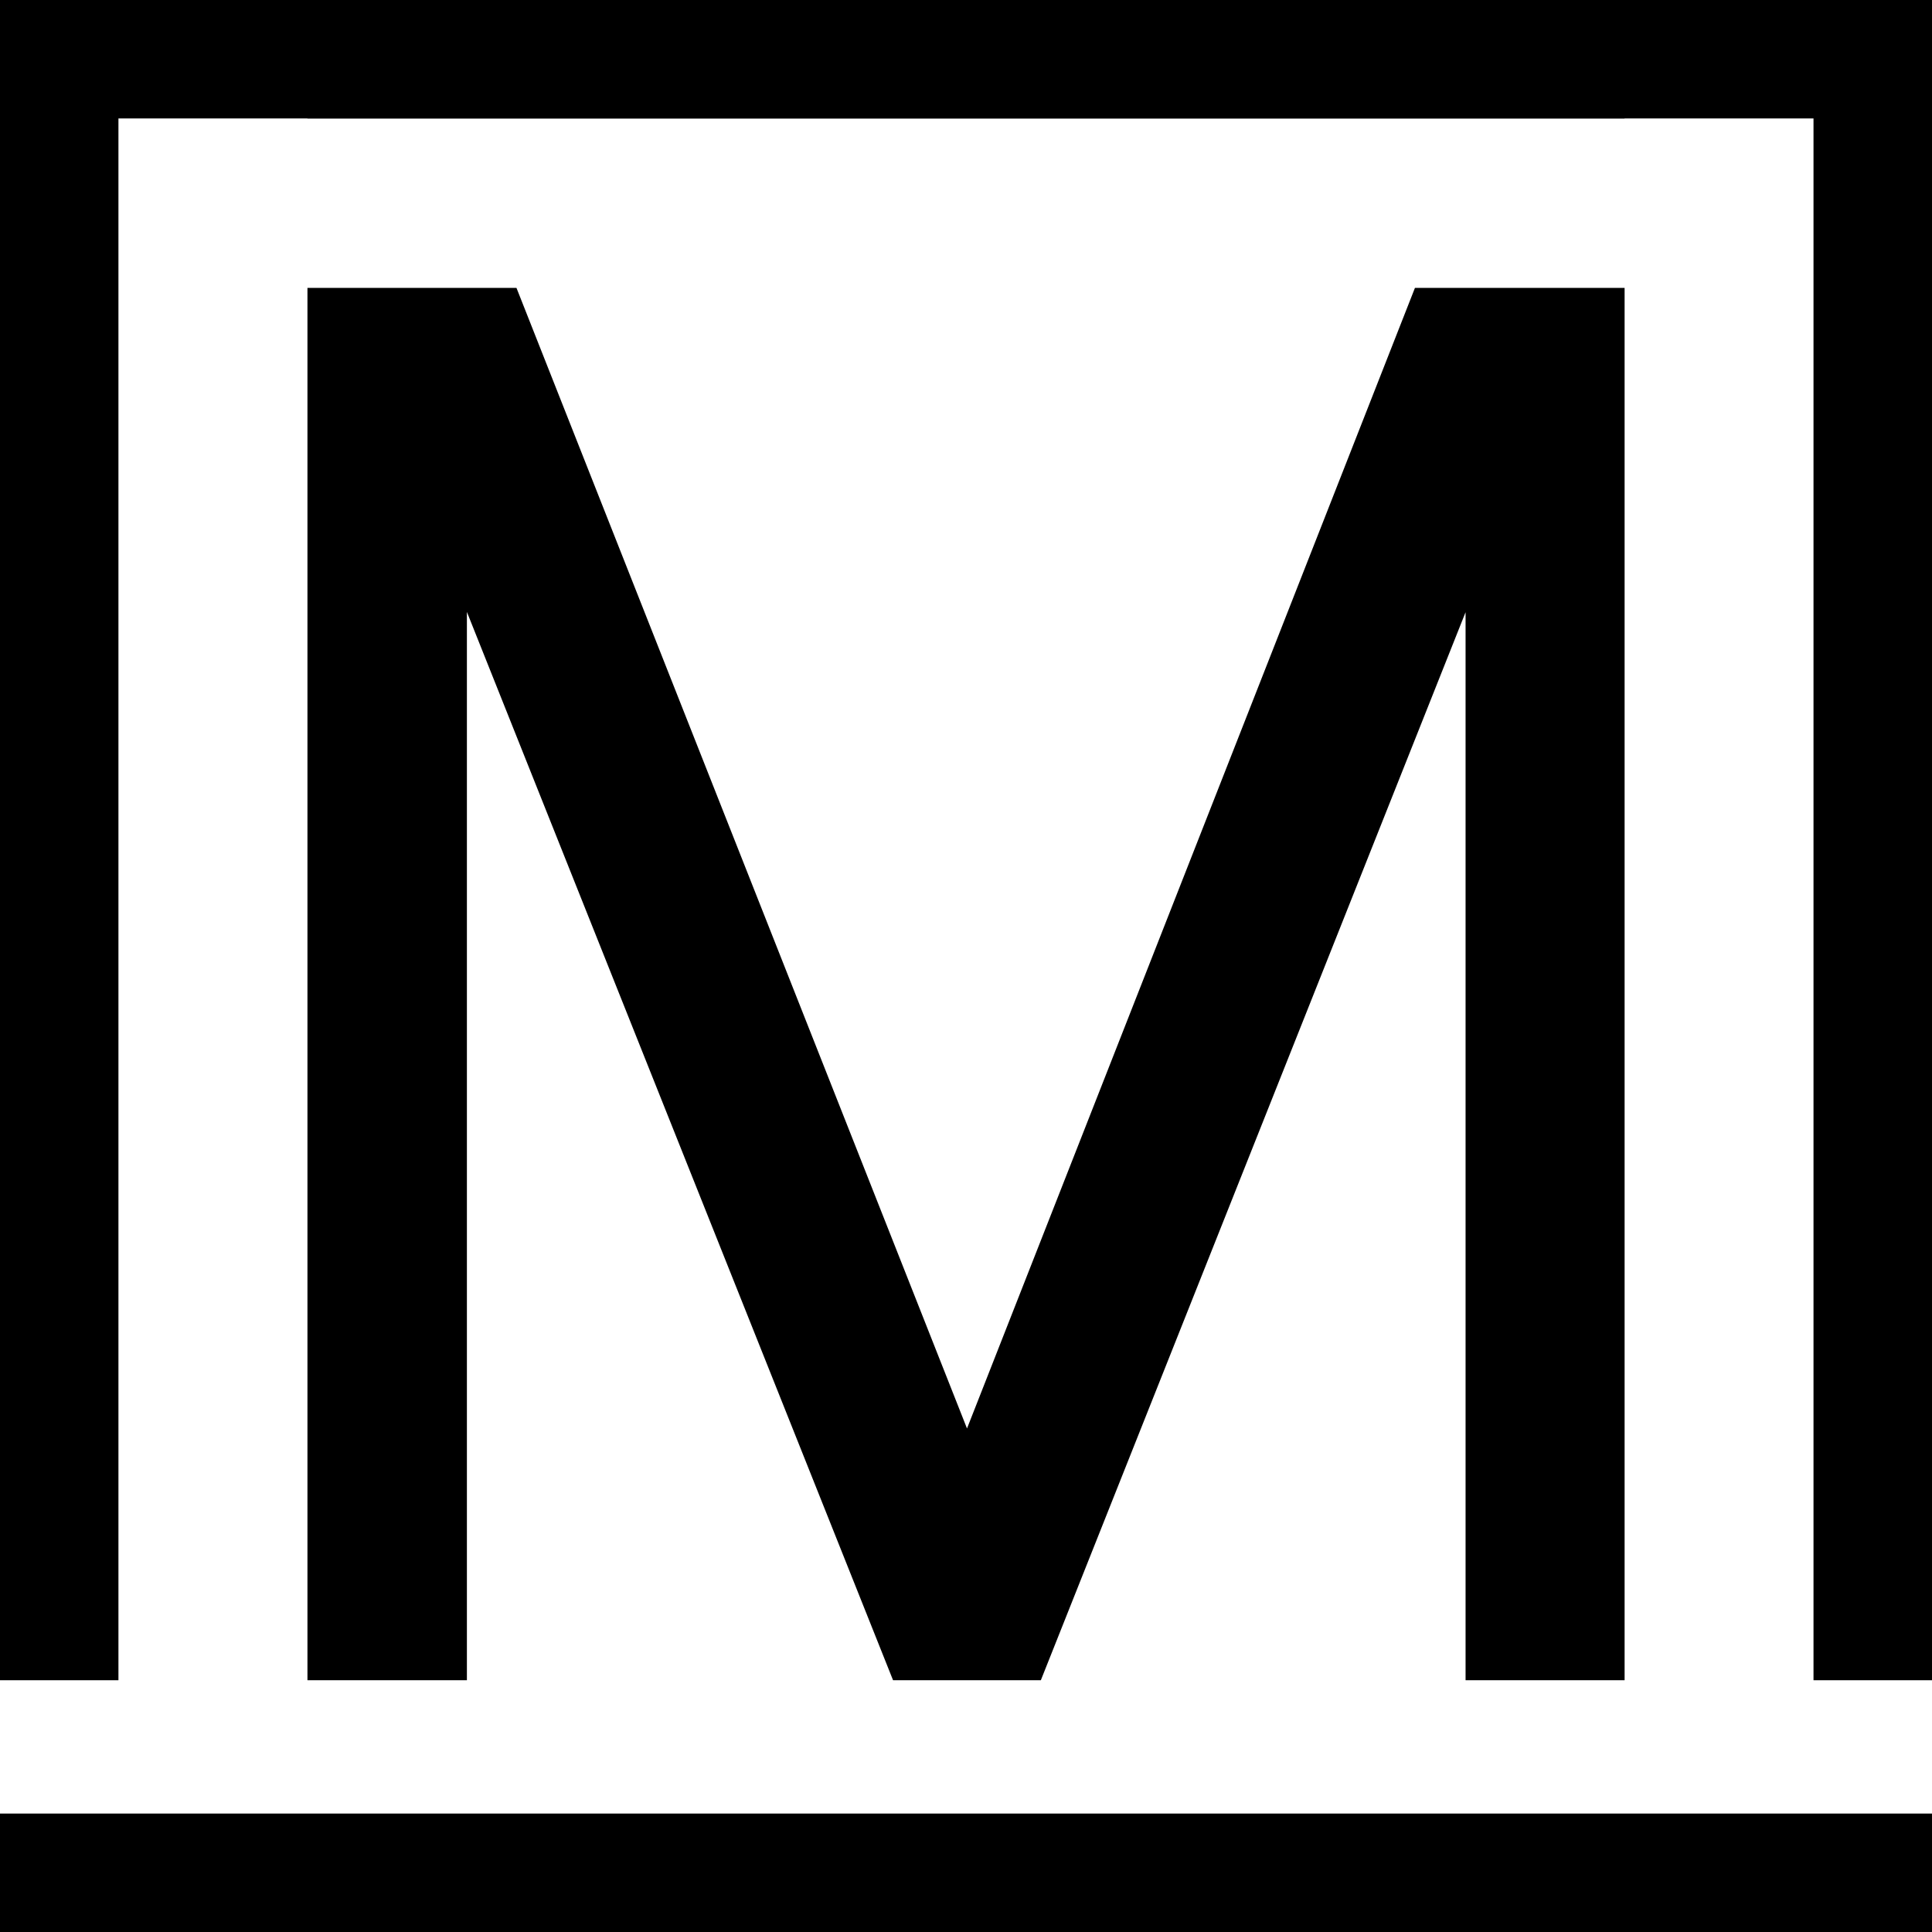
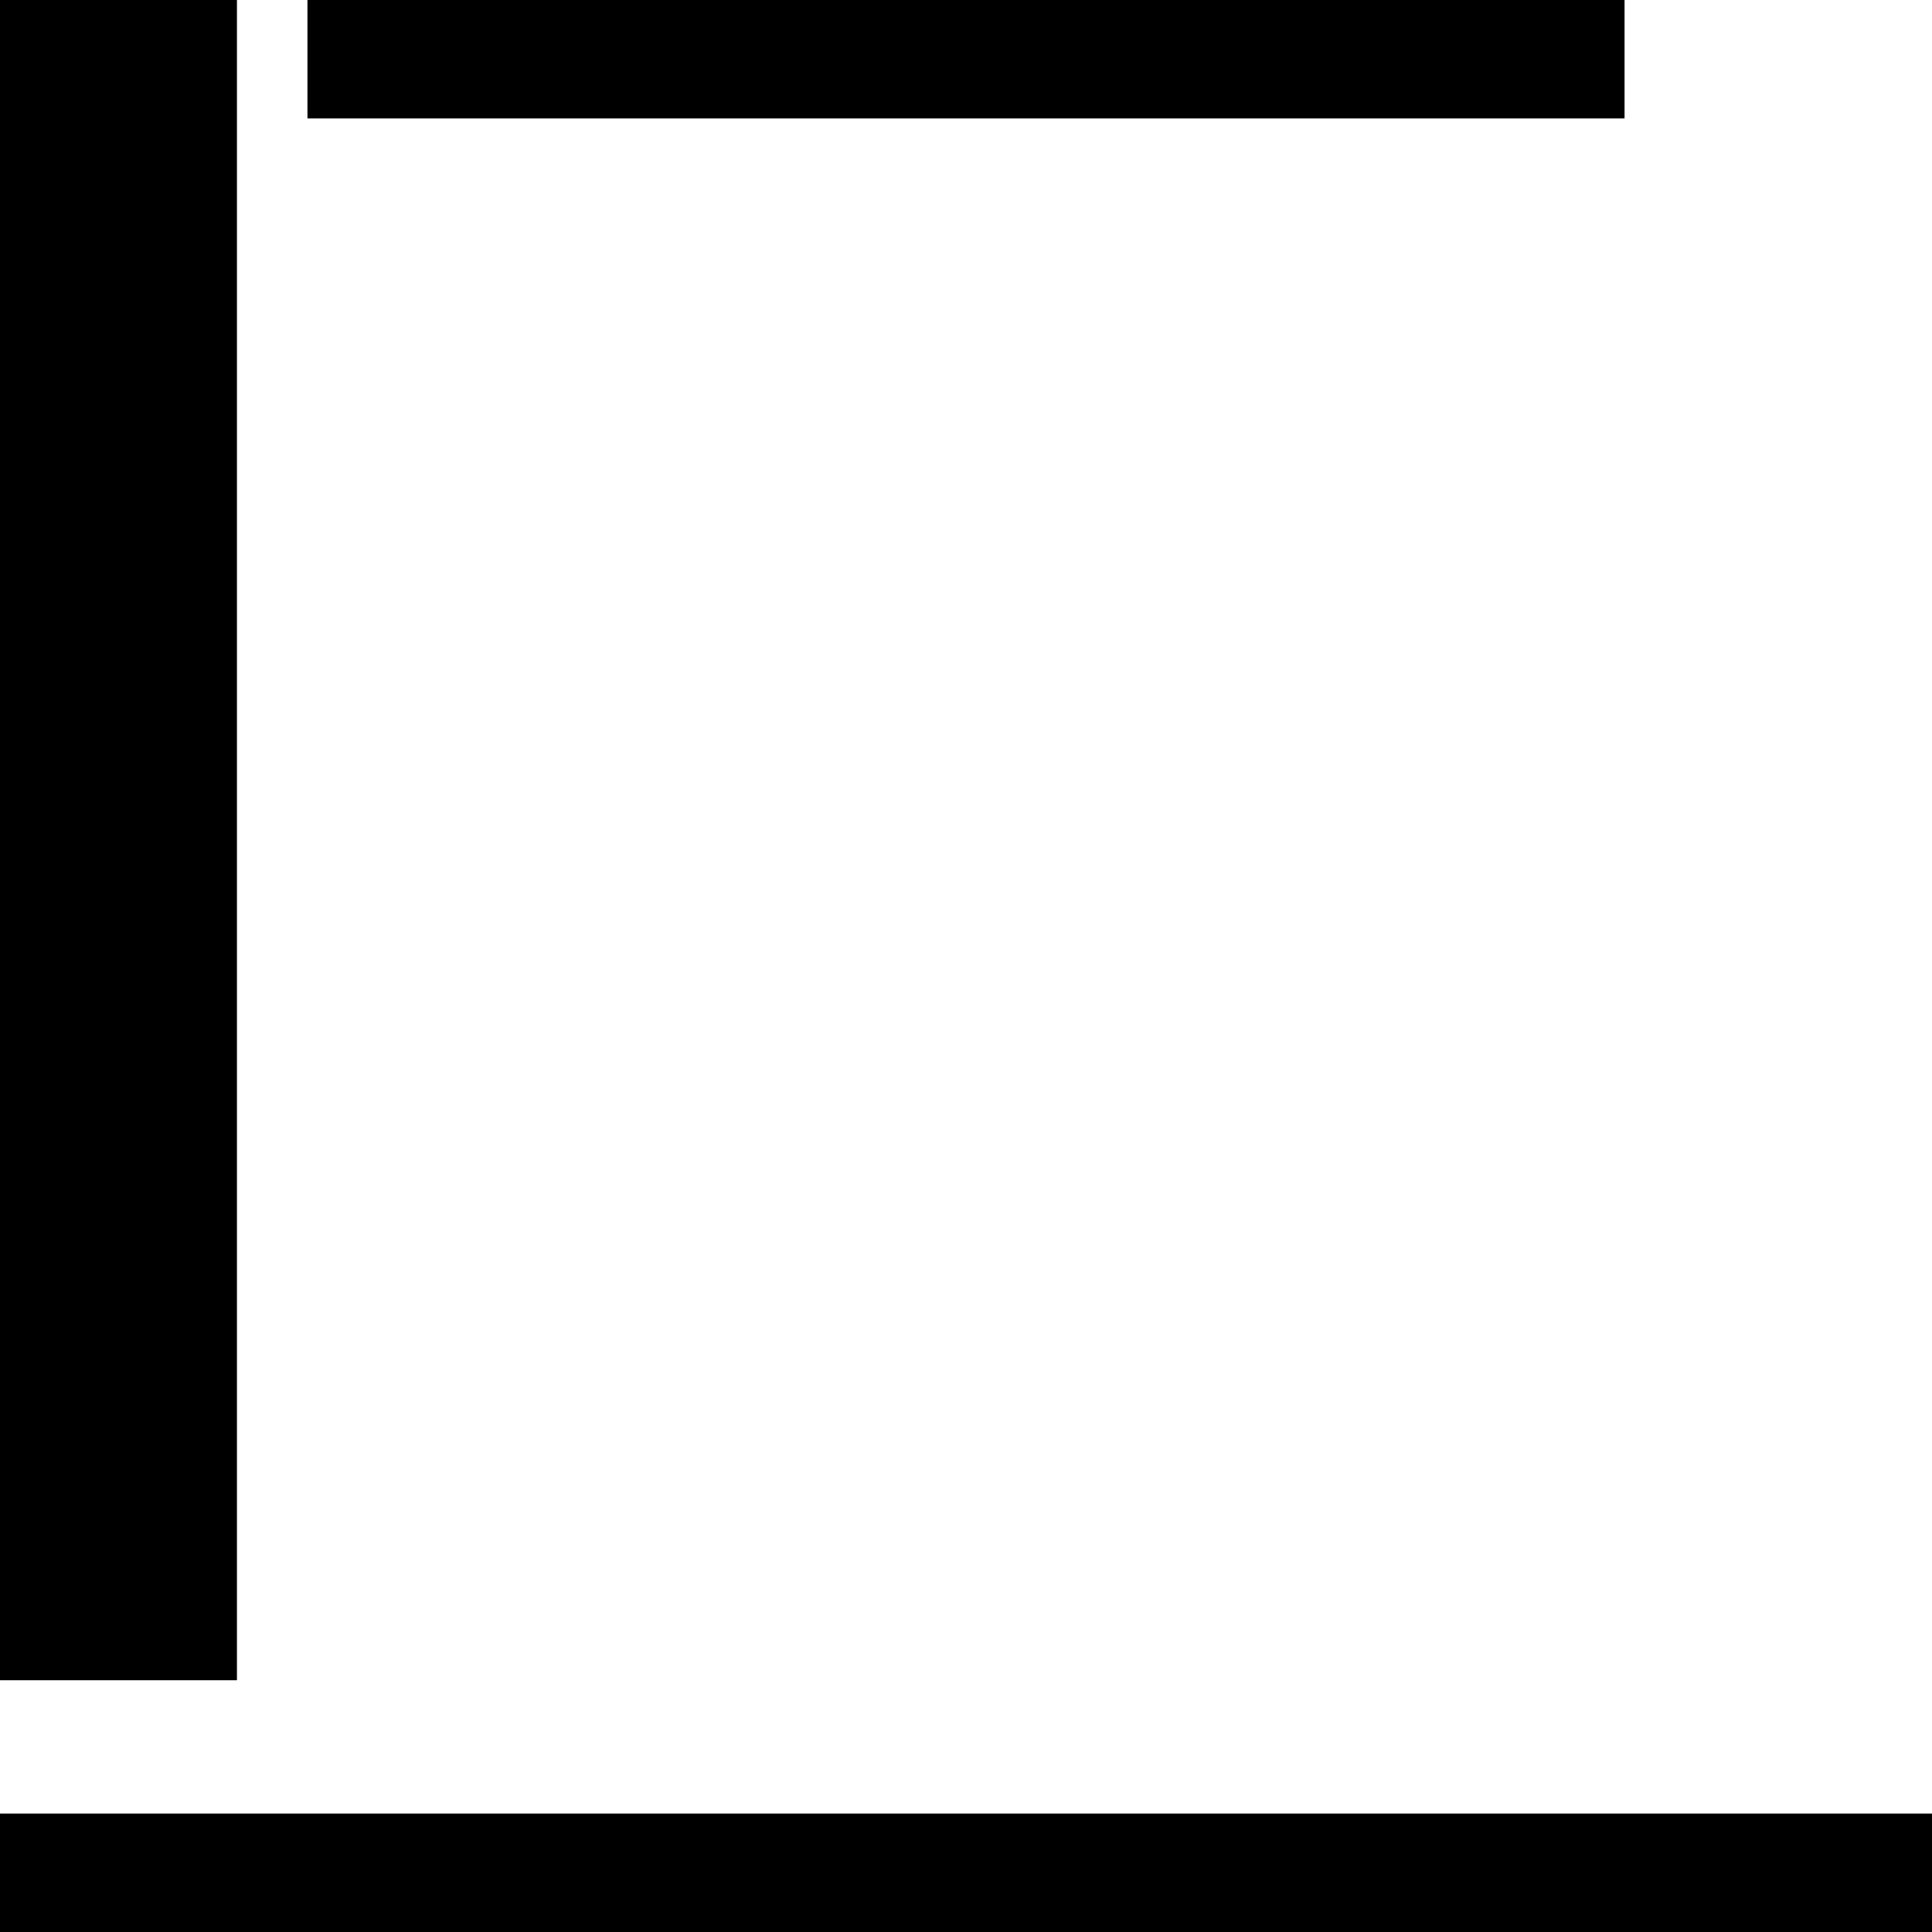
<svg xmlns="http://www.w3.org/2000/svg" width="36.604" height="36.604" viewBox="0 0 36.604 36.604">
  <g id="Group_394" data-name="Group 394" transform="translate(-510 -441)">
    <g id="Group_393" data-name="Group 393" transform="translate(510 441)">
      <g id="Group_393-2" data-name="Group 393" transform="translate(0)">
-         <path id="Path_252" data-name="Path 252" d="M191.865,426.348v31.834h2.244v-29.59h32.115v29.59h2.245V426.348Z" transform="translate(-191.865 -426.348)" />
-         <path id="Path_253" data-name="Path 253" d="M214.961,457.882l-8.536-21.61h-3.96v26.38h3.021v-20.24l8.074,20.24h2.8l8.047-20.235v20.235h3.013v-26.38h-3.972Z" transform="translate(-196.64 -430.818)" />
+         <path id="Path_252" data-name="Path 252" d="M191.865,426.348v31.834h2.244v-29.59v29.59h2.245V426.348Z" transform="translate(-191.865 -426.348)" />
        <rect id="Rectangle_101" data-name="Rectangle 101" width="36.604" height="2.244" transform="translate(0 34.36)" />
        <rect id="Rectangle_102" data-name="Rectangle 102" width="24.954" height="2.244" transform="translate(5.825 0)" />
      </g>
    </g>
  </g>
</svg>